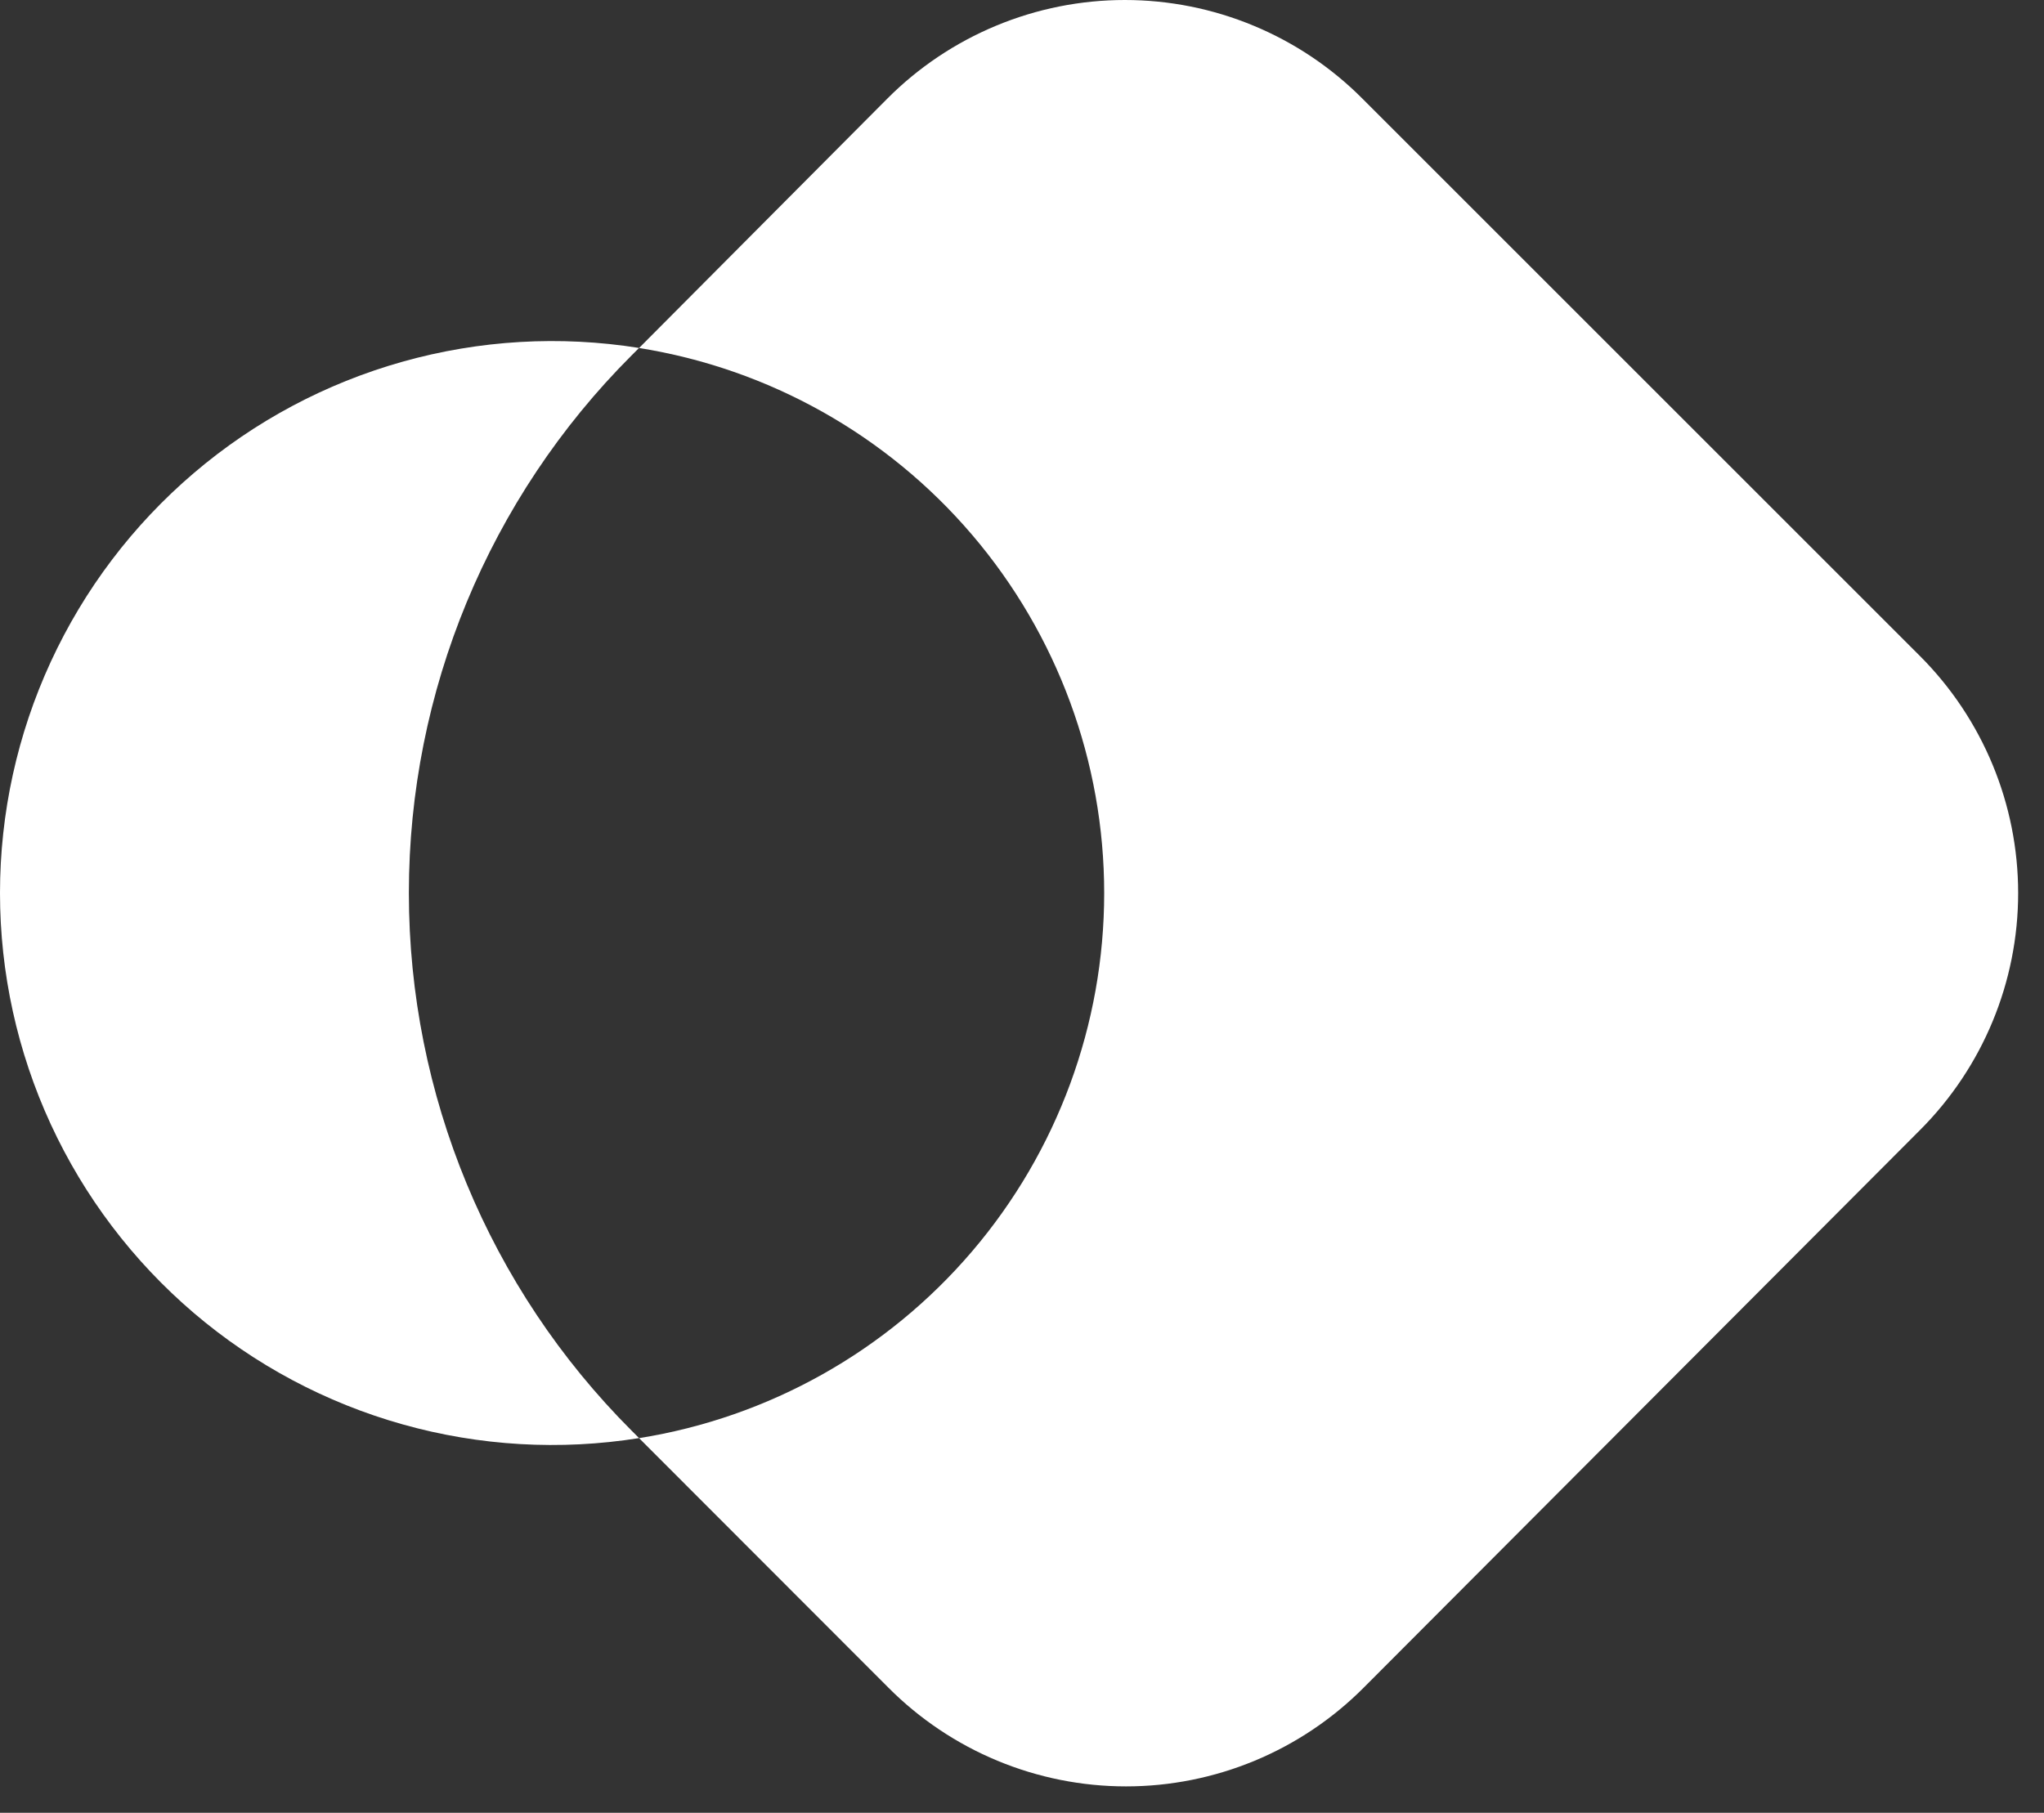
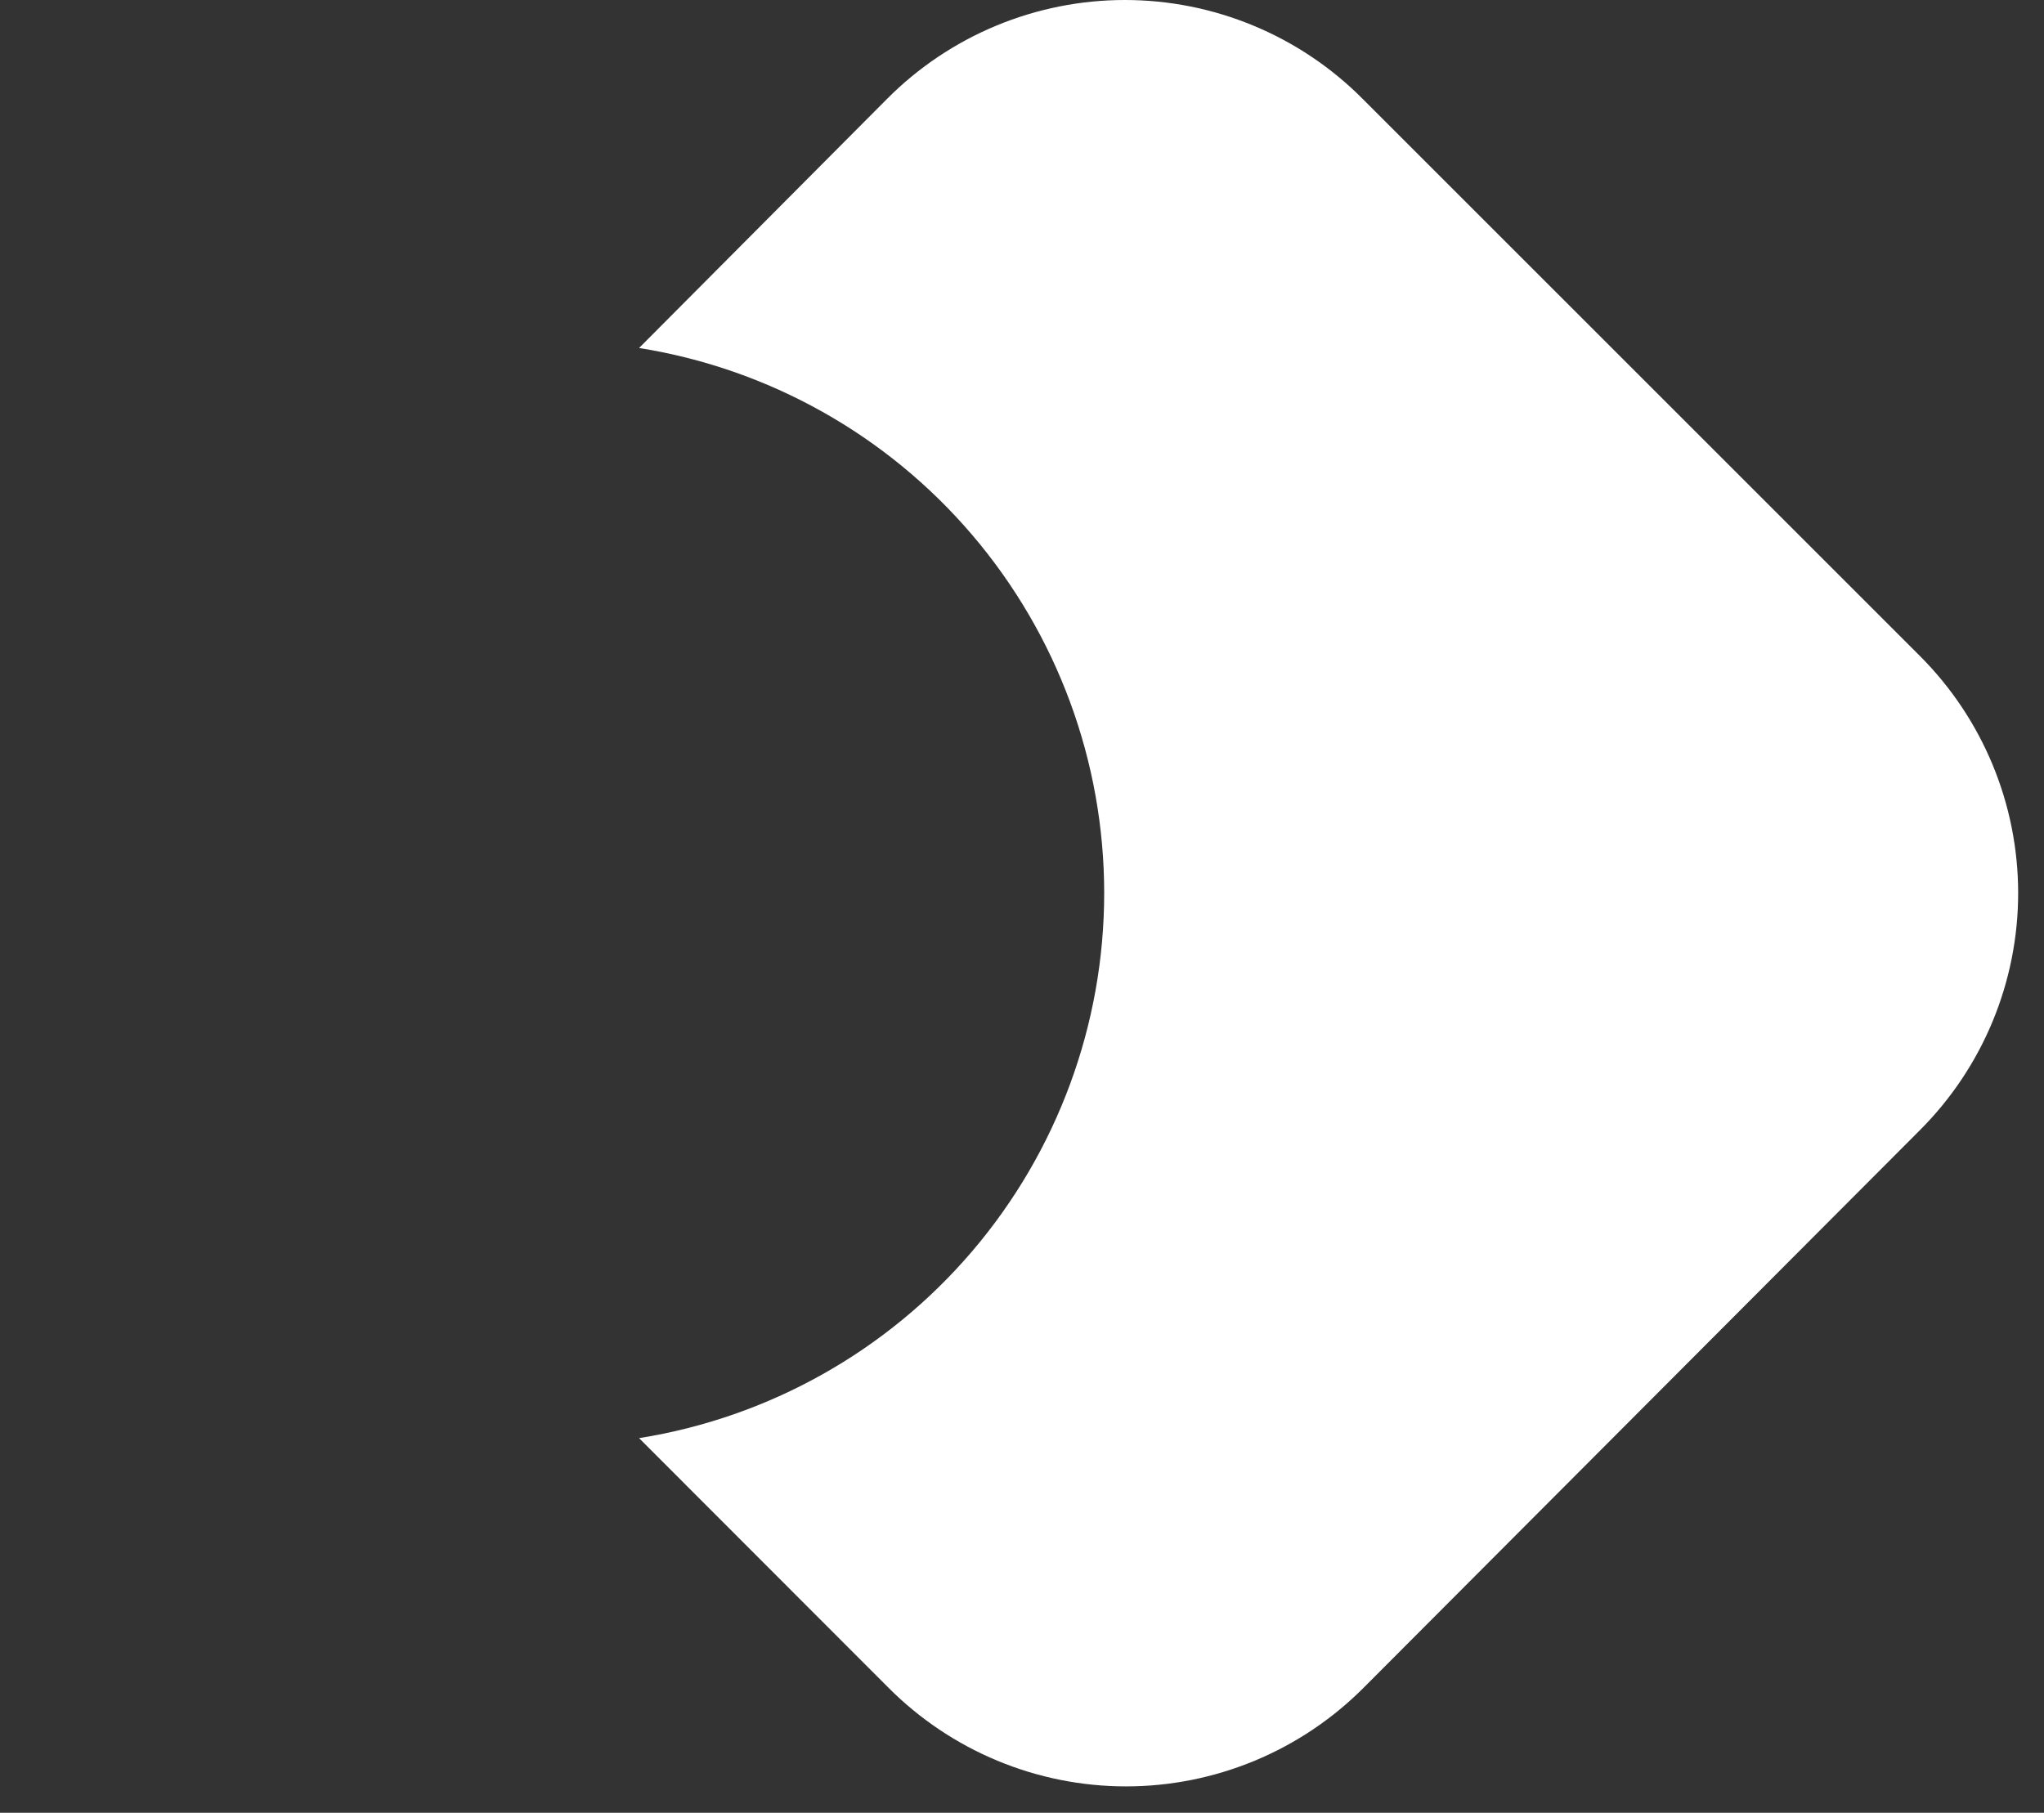
<svg xmlns="http://www.w3.org/2000/svg" width="62" height="55" viewBox="0 0 62 55" fill="none">
  <rect x="0" y="0" width="62" height="55" fill="#333333" stroke="none" />
  <path d="M58.242 19.908L41.329 2.996C40.384 2.046 39.261 1.293 38.023 0.779C36.786 0.265 35.46 0 34.12 0C32.78 0 31.454 0.265 30.217 0.779C28.98 1.293 27.856 2.046 26.911 2.996L19.385 10.558C23.319 11.186 26.901 13.195 29.487 16.227C32.073 19.258 33.493 23.111 33.493 27.096C33.493 31.08 32.073 34.934 29.487 37.965C26.901 40.996 23.319 43.006 19.385 43.633L26.947 51.203C27.892 52.152 29.016 52.906 30.253 53.42C31.49 53.934 32.816 54.199 34.156 54.199C35.496 54.199 36.822 53.934 38.059 53.42C39.297 52.906 40.42 52.152 41.365 51.203L58.242 34.283C60.146 32.376 61.216 29.791 61.216 27.096C61.216 24.401 60.146 21.816 58.242 19.908Z" fill="white" />
-   <path d="M19.154 10.787L19.385 10.557C16.992 10.175 14.546 10.317 12.214 10.973C9.882 11.628 7.72 12.782 5.878 14.354C4.035 15.926 2.555 17.879 1.54 20.079C0.525 22.279 0 24.672 0 27.094C0 29.517 0.525 31.91 1.54 34.11C2.555 36.309 4.035 38.262 5.878 39.835C7.72 41.407 9.882 42.56 12.214 43.216C14.546 43.872 16.992 44.014 19.385 43.632L19.154 43.401C14.831 39.075 12.402 33.21 12.402 27.094C12.402 20.979 14.831 15.113 19.154 10.787Z" fill="white" />
</svg>